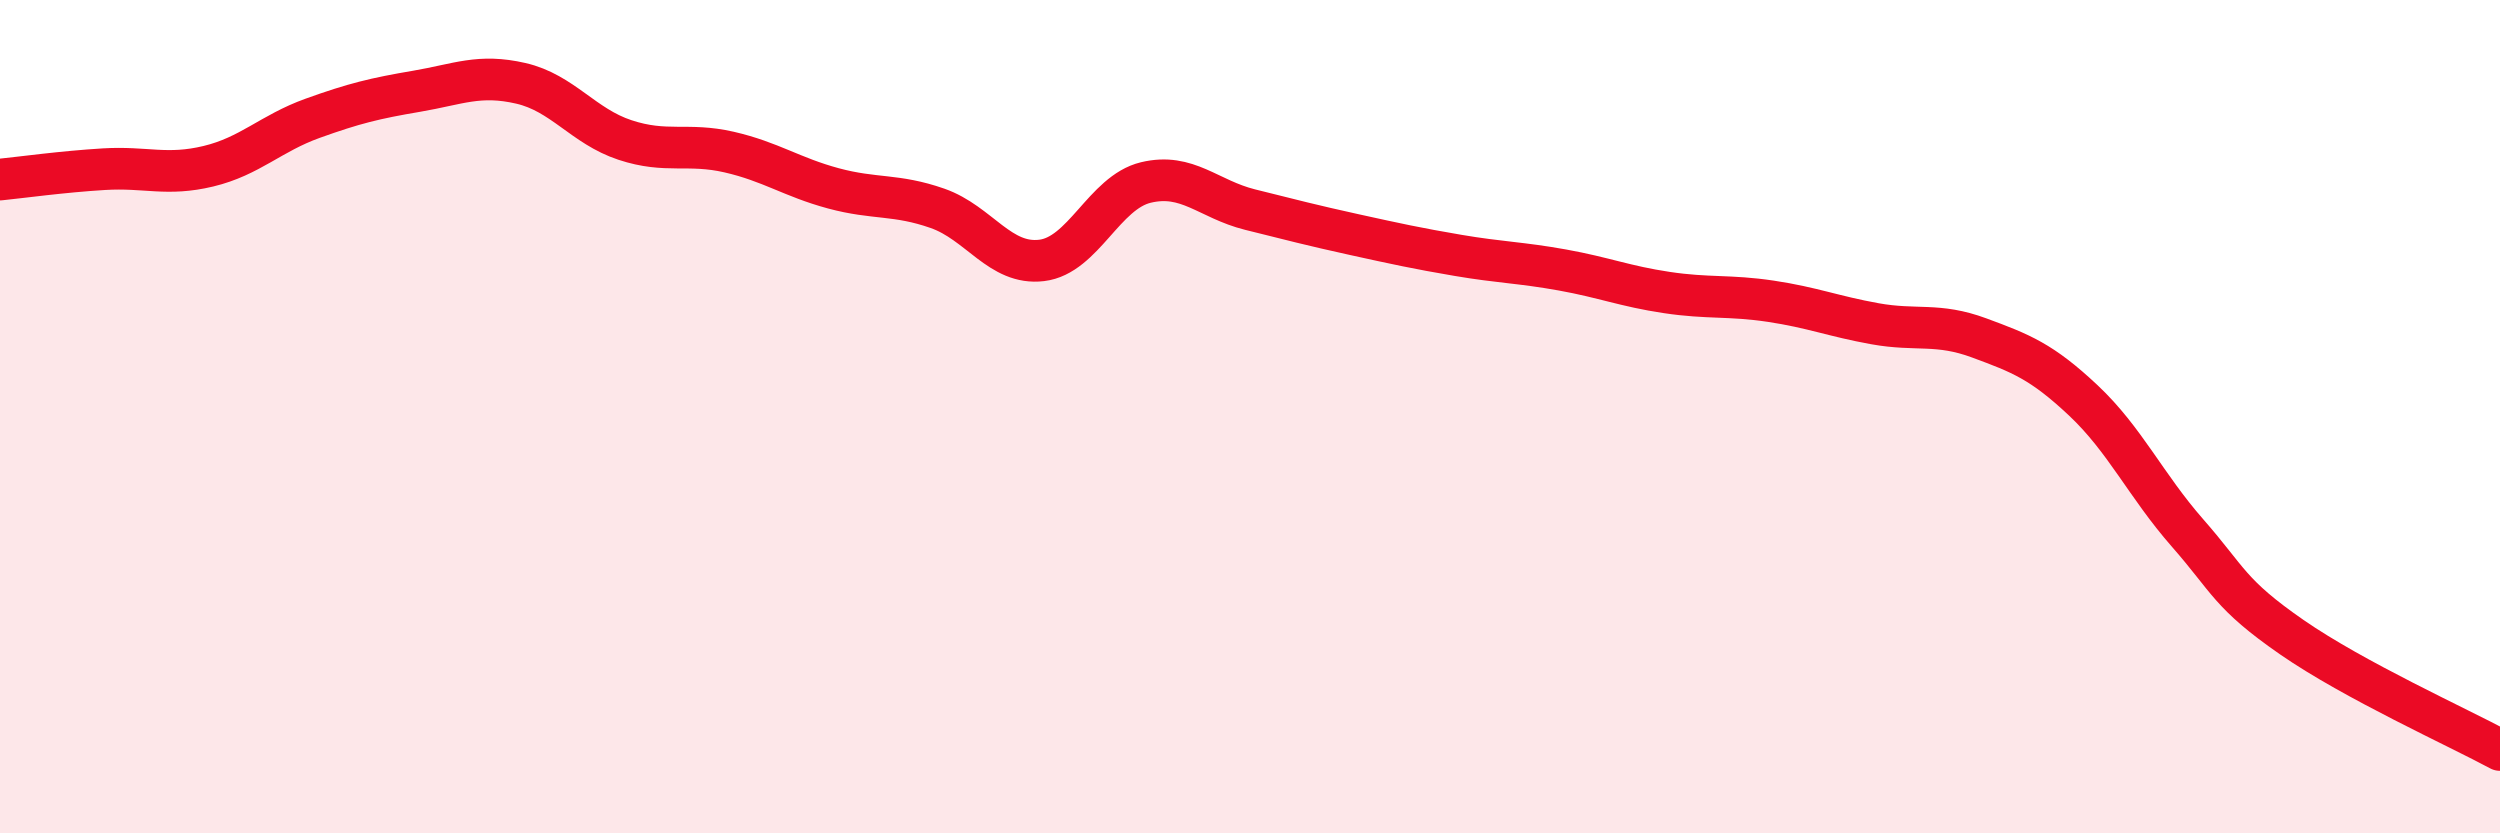
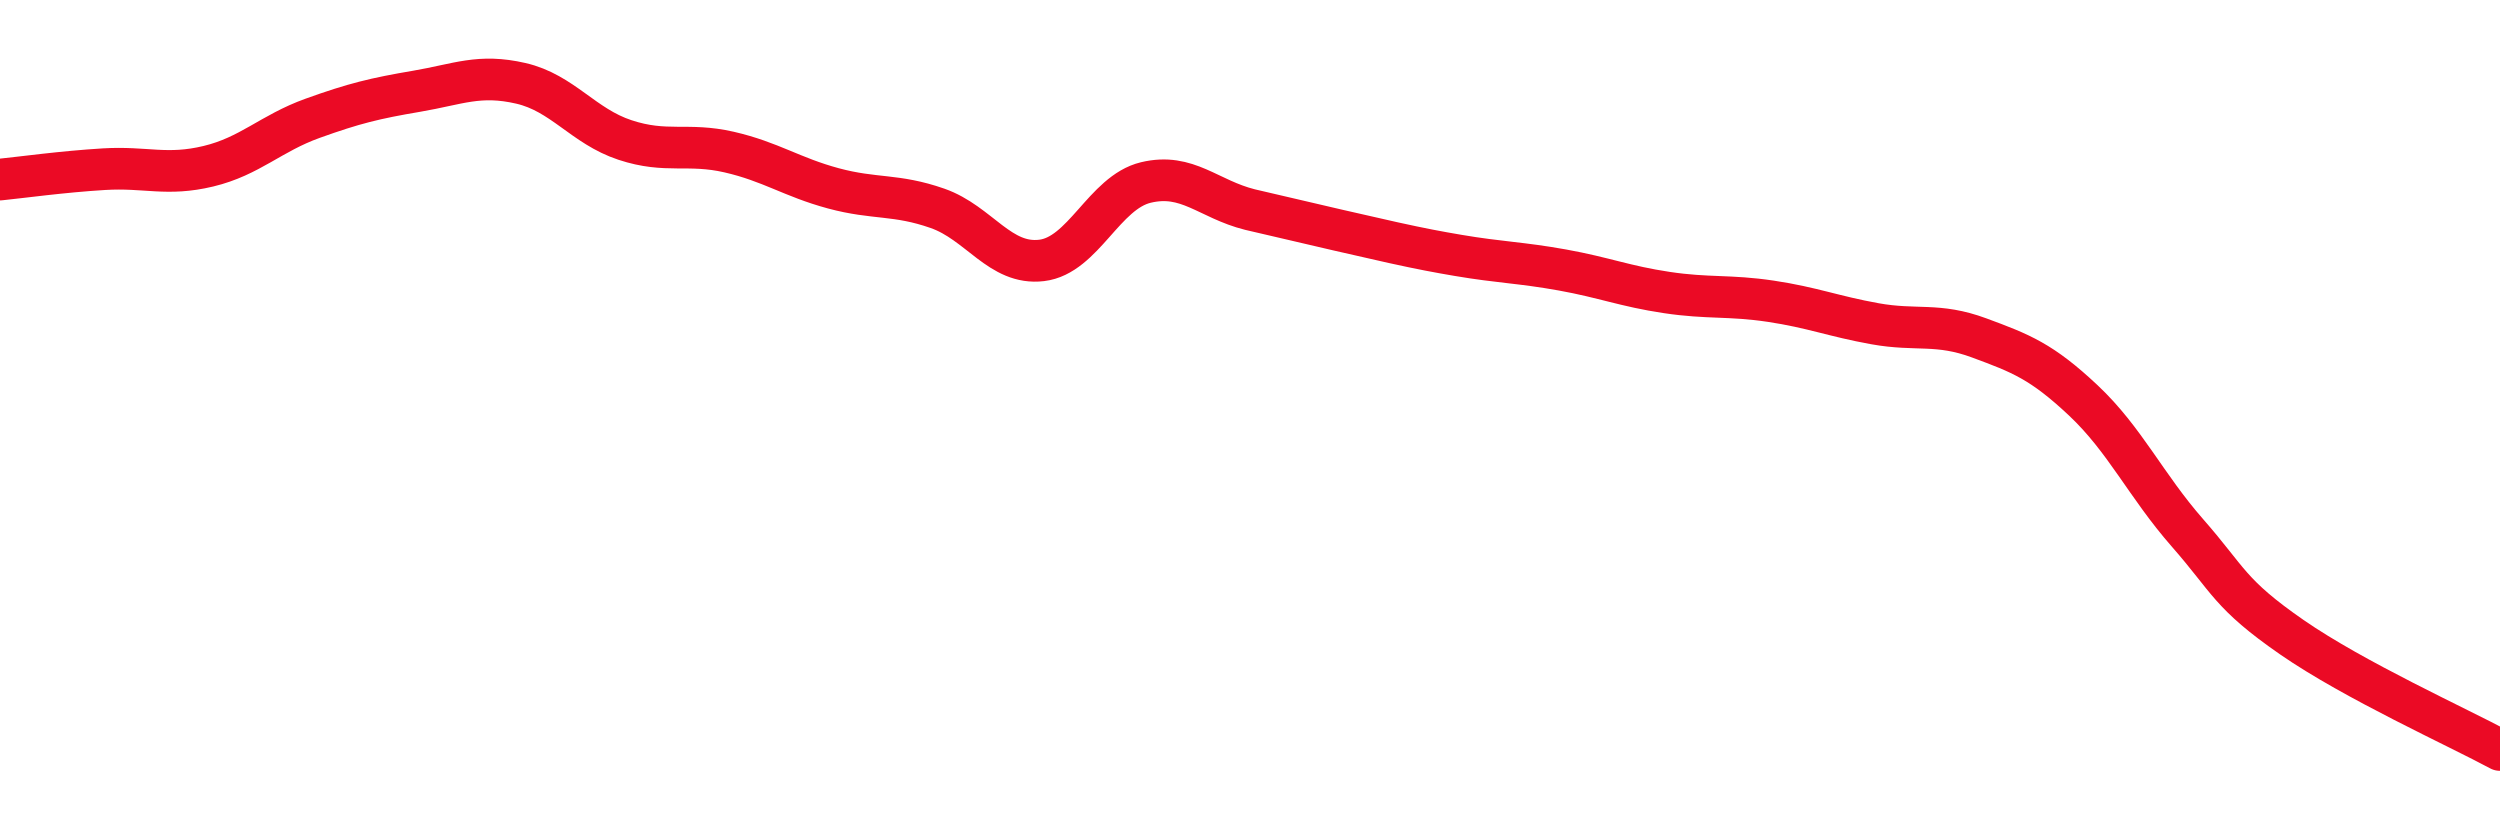
<svg xmlns="http://www.w3.org/2000/svg" width="60" height="20" viewBox="0 0 60 20">
-   <path d="M 0,4.31 C 0.5,4.26 1.5,4.12 2.5,4.06 C 3.5,4 4,4.23 5,3.99 C 6,3.75 6.5,3.2 7.5,2.84 C 8.5,2.48 9,2.36 10,2.19 C 11,2.02 11.5,1.77 12.5,2 C 13.5,2.23 14,3.03 15,3.36 C 16,3.69 16.5,3.42 17.5,3.65 C 18.5,3.88 19,4.25 20,4.52 C 21,4.79 21.5,4.65 22.5,5 C 23.5,5.35 24,6.37 25,6.25 C 26,6.13 26.5,4.62 27.5,4.38 C 28.5,4.14 29,4.78 30,5.03 C 31,5.28 31.5,5.41 32.5,5.63 C 33.5,5.85 34,5.96 35,6.13 C 36,6.3 36.5,6.3 37.5,6.48 C 38.5,6.66 39,6.87 40,7.02 C 41,7.17 41.5,7.08 42.5,7.23 C 43.5,7.38 44,7.59 45,7.77 C 46,7.95 46.5,7.74 47.5,8.11 C 48.5,8.48 49,8.67 50,9.61 C 51,10.55 51.5,11.65 52.5,12.79 C 53.5,13.93 53.5,14.25 55,15.29 C 56.5,16.33 59,17.46 60,18L60 20L0 20Z" fill="#EB0A25" opacity="0.1" stroke-linecap="round" stroke-linejoin="round" />
-   <path d="M 0,4.31 C 0.5,4.26 1.5,4.12 2.5,4.06 C 3.5,4 4,4.23 5,3.99 C 6,3.75 6.5,3.2 7.5,2.84 C 8.5,2.48 9,2.36 10,2.19 C 11,2.02 11.5,1.77 12.5,2 C 13.5,2.23 14,3.03 15,3.36 C 16,3.69 16.5,3.42 17.5,3.65 C 18.5,3.88 19,4.25 20,4.52 C 21,4.79 21.5,4.65 22.5,5 C 23.5,5.35 24,6.37 25,6.25 C 26,6.13 26.5,4.62 27.5,4.38 C 28.5,4.14 29,4.78 30,5.03 C 31,5.28 31.5,5.41 32.5,5.63 C 33.5,5.85 34,5.96 35,6.13 C 36,6.3 36.5,6.3 37.5,6.48 C 38.5,6.66 39,6.87 40,7.02 C 41,7.17 41.5,7.08 42.5,7.23 C 43.5,7.38 44,7.59 45,7.77 C 46,7.95 46.5,7.74 47.5,8.11 C 48.5,8.48 49,8.67 50,9.61 C 51,10.55 51.5,11.65 52.5,12.79 C 53.5,13.93 53.5,14.25 55,15.29 C 56.5,16.33 59,17.46 60,18" stroke="#EB0A25" stroke-width="1" fill="none" stroke-linecap="round" stroke-linejoin="round" />
+   <path d="M 0,4.31 C 0.5,4.26 1.5,4.12 2.5,4.06 C 3.5,4 4,4.23 5,3.99 C 6,3.75 6.5,3.2 7.5,2.84 C 8.5,2.48 9,2.36 10,2.19 C 11,2.02 11.5,1.77 12.5,2 C 13.5,2.23 14,3.03 15,3.36 C 16,3.69 16.5,3.42 17.5,3.65 C 18.5,3.88 19,4.25 20,4.52 C 21,4.79 21.5,4.65 22.5,5 C 23.5,5.35 24,6.37 25,6.25 C 26,6.13 26.5,4.62 27.5,4.38 C 28.5,4.14 29,4.78 30,5.03 C 33.5,5.85 34,5.96 35,6.13 C 36,6.3 36.5,6.3 37.5,6.48 C 38.5,6.66 39,6.87 40,7.02 C 41,7.17 41.5,7.08 42.5,7.23 C 43.5,7.38 44,7.59 45,7.77 C 46,7.95 46.5,7.74 47.5,8.11 C 48.5,8.48 49,8.67 50,9.61 C 51,10.55 51.5,11.65 52.5,12.79 C 53.5,13.93 53.5,14.25 55,15.29 C 56.5,16.33 59,17.46 60,18" stroke="#EB0A25" stroke-width="1" fill="none" stroke-linecap="round" stroke-linejoin="round" />
</svg>